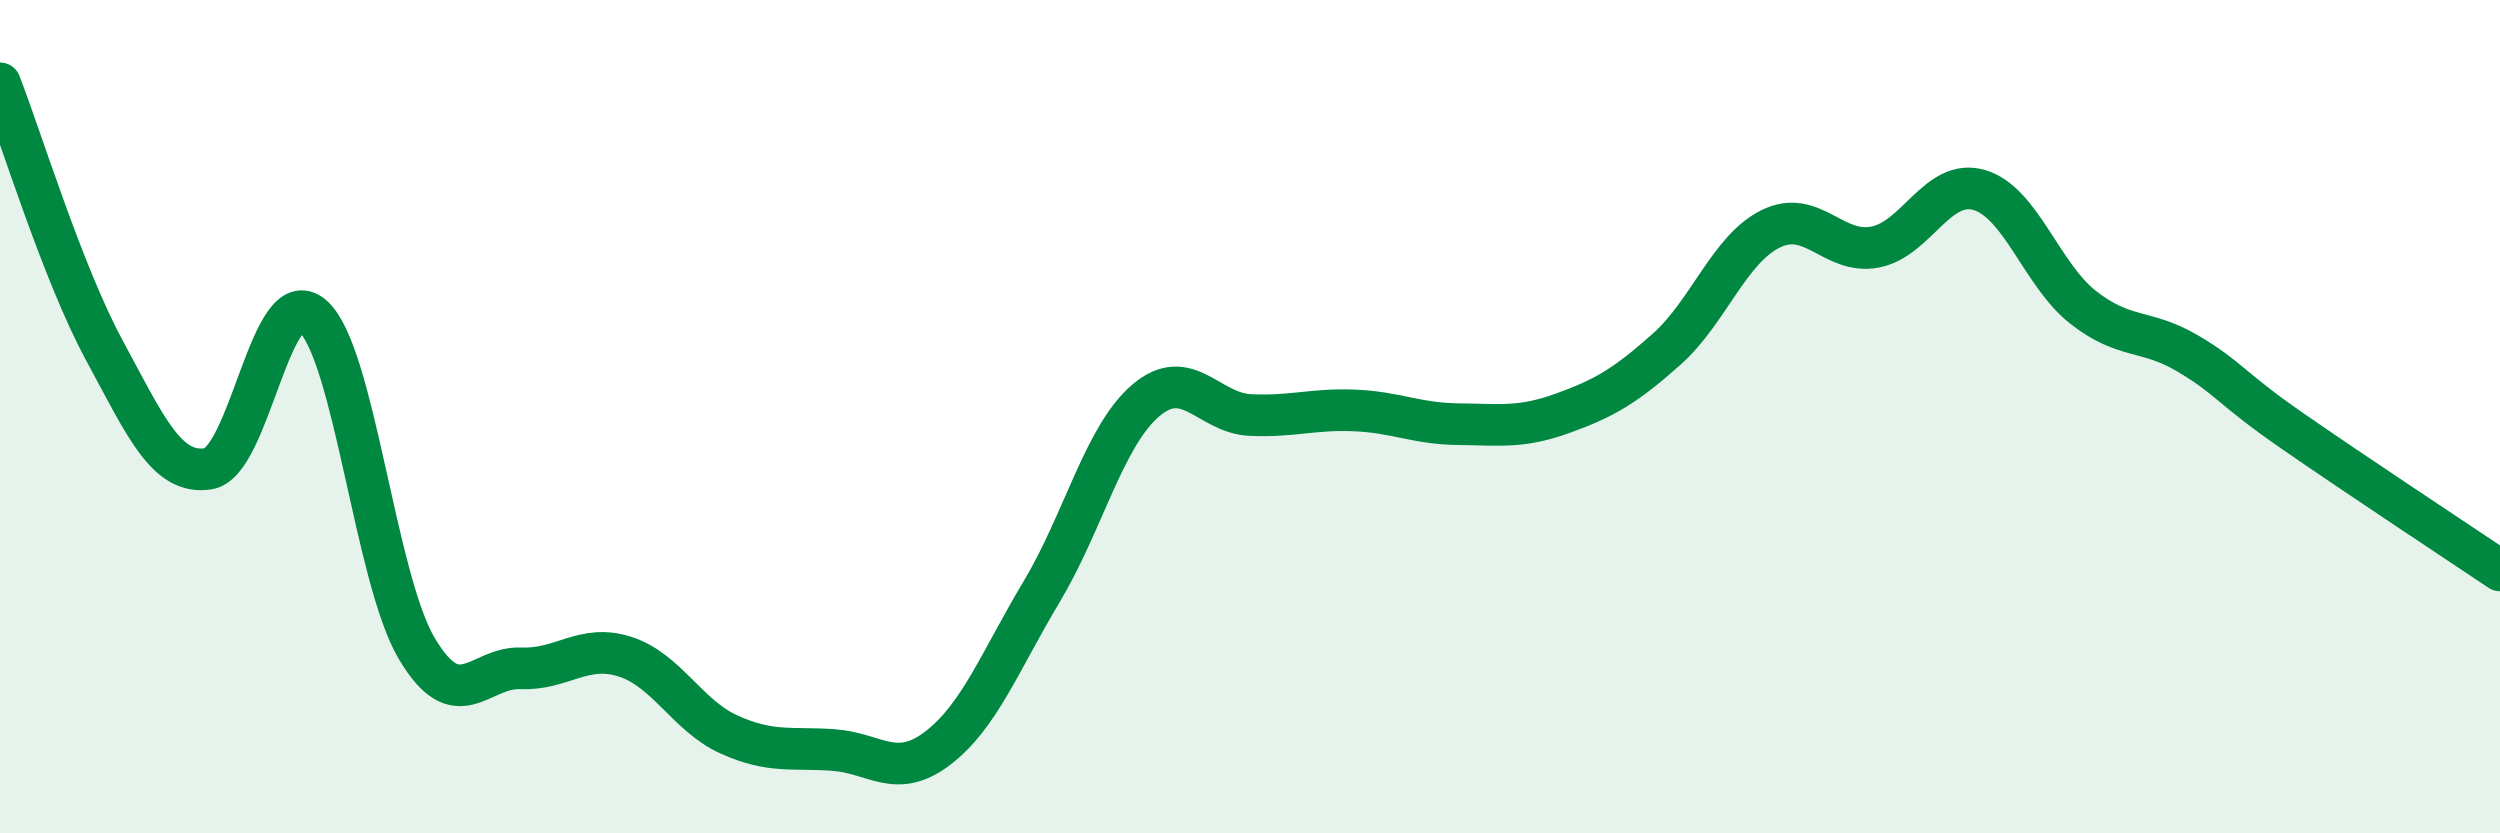
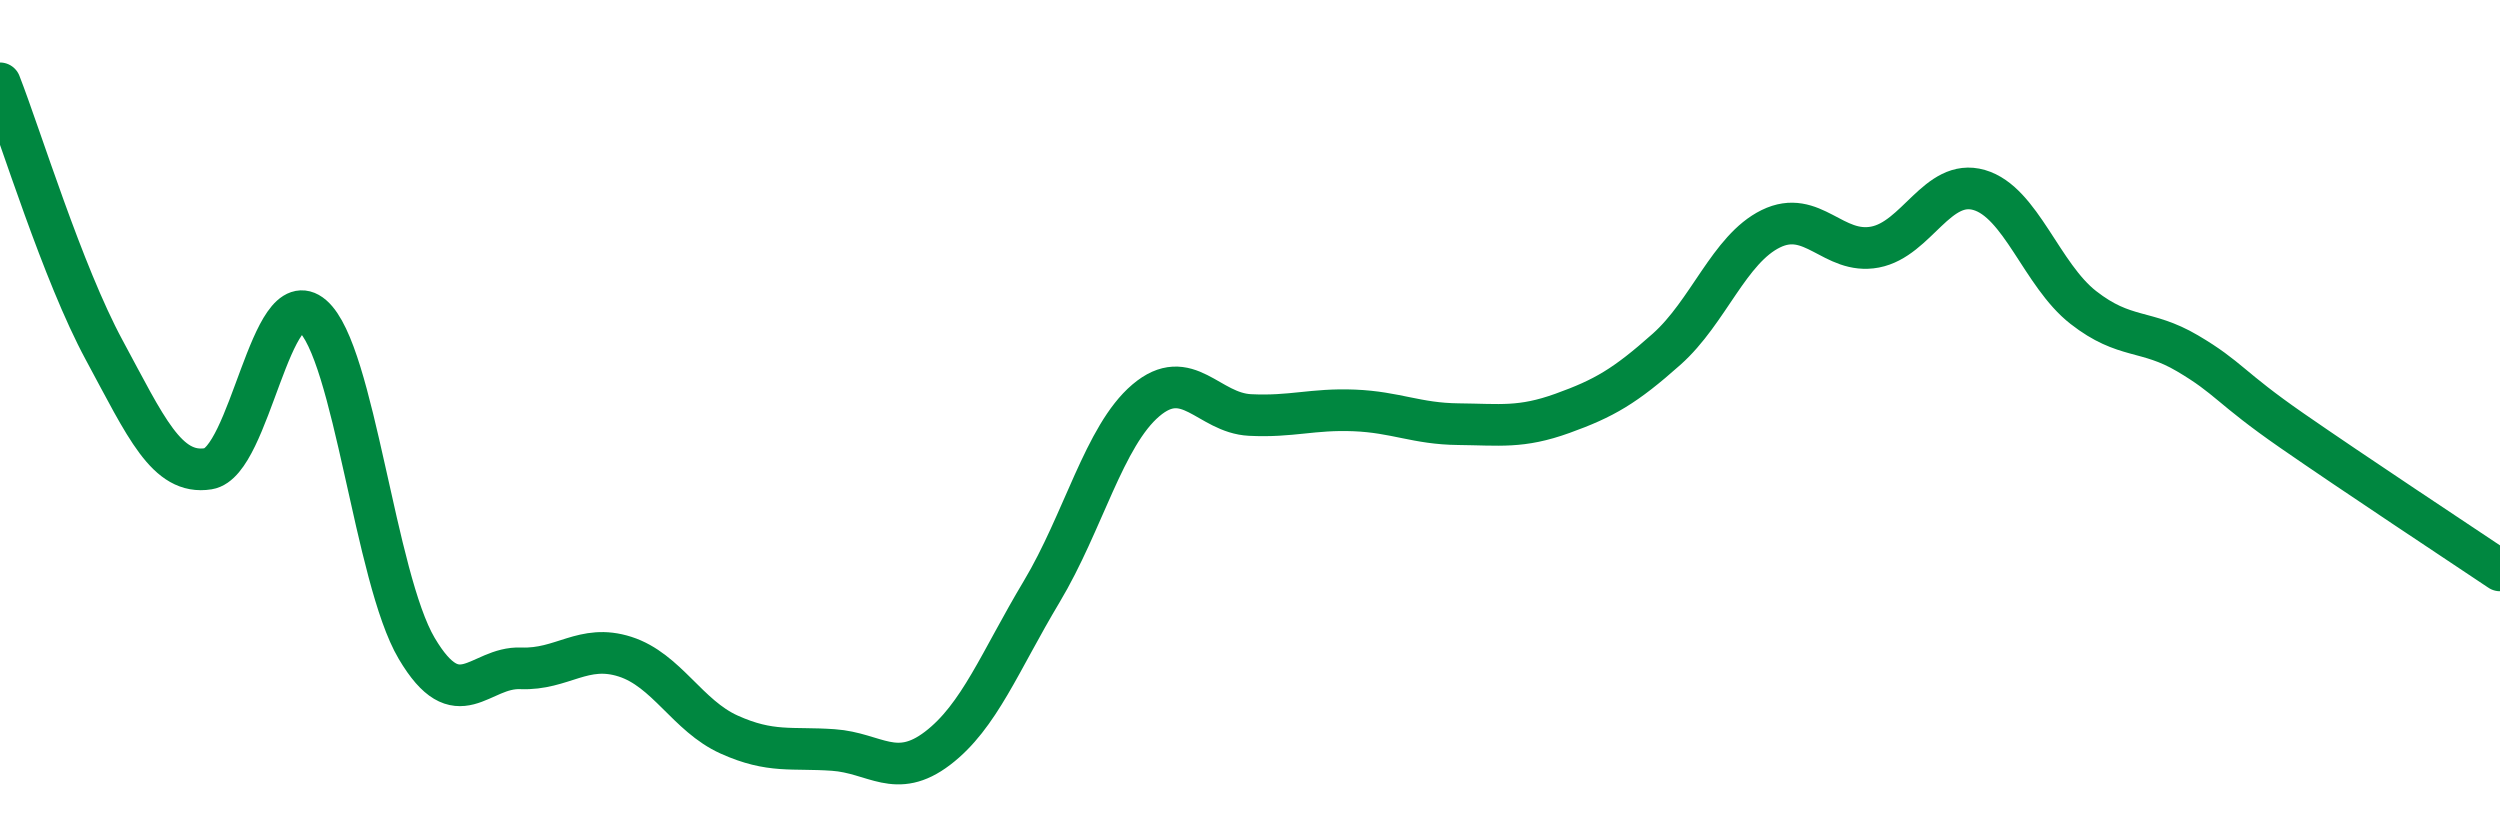
<svg xmlns="http://www.w3.org/2000/svg" width="60" height="20" viewBox="0 0 60 20">
-   <path d="M 0,2 C 0.5,3.28 1.5,6.55 2.5,8.4 C 3.5,10.25 4,11.41 5,11.25 C 6,11.09 6.5,6.72 7.5,7.58 C 8.5,8.44 9,13.87 10,15.56 C 11,17.25 11.5,16 12.5,16.04 C 13.5,16.08 14,15.44 15,15.76 C 16,16.08 16.5,17.18 17.5,17.63 C 18.5,18.08 19,17.93 20,18 C 21,18.07 21.5,18.72 22.5,17.96 C 23.5,17.2 24,15.87 25,14.2 C 26,12.53 26.5,10.46 27.5,9.61 C 28.5,8.76 29,9.91 30,9.96 C 31,10.01 31.5,9.81 32.5,9.85 C 33.5,9.89 34,10.17 35,10.18 C 36,10.19 36.5,10.28 37.5,9.92 C 38.5,9.56 39,9.27 40,8.38 C 41,7.49 41.5,5.98 42.5,5.49 C 43.5,5 44,6.12 45,5.93 C 46,5.74 46.5,4.27 47.5,4.56 C 48.5,4.85 49,6.6 50,7.38 C 51,8.16 51.5,7.89 52.5,8.48 C 53.5,9.07 53.5,9.29 55,10.33 C 56.5,11.37 59,13.02 60,13.69L60 20L0 20Z" fill="#008740" opacity="0.1" stroke-linecap="round" stroke-linejoin="round" />
  <path d="M 0,2 C 0.5,3.28 1.5,6.55 2.5,8.4 C 3.5,10.25 4,11.41 5,11.25 C 6,11.09 6.5,6.72 7.5,7.58 C 8.5,8.44 9,13.87 10,15.56 C 11,17.25 11.5,16 12.5,16.04 C 13.5,16.08 14,15.44 15,15.76 C 16,16.08 16.5,17.18 17.5,17.63 C 18.5,18.08 19,17.93 20,18 C 21,18.07 21.5,18.72 22.5,17.96 C 23.5,17.2 24,15.87 25,14.2 C 26,12.53 26.5,10.46 27.5,9.61 C 28.5,8.76 29,9.91 30,9.96 C 31,10.01 31.5,9.81 32.5,9.85 C 33.5,9.89 34,10.17 35,10.18 C 36,10.19 36.5,10.28 37.5,9.92 C 38.5,9.56 39,9.27 40,8.38 C 41,7.49 41.5,5.98 42.5,5.49 C 43.5,5 44,6.12 45,5.93 C 46,5.74 46.5,4.27 47.5,4.56 C 48.5,4.85 49,6.6 50,7.38 C 51,8.16 51.5,7.89 52.5,8.48 C 53.5,9.07 53.5,9.29 55,10.33 C 56.5,11.37 59,13.02 60,13.69" stroke="#008740" stroke-width="1" fill="none" stroke-linecap="round" stroke-linejoin="round" />
</svg>